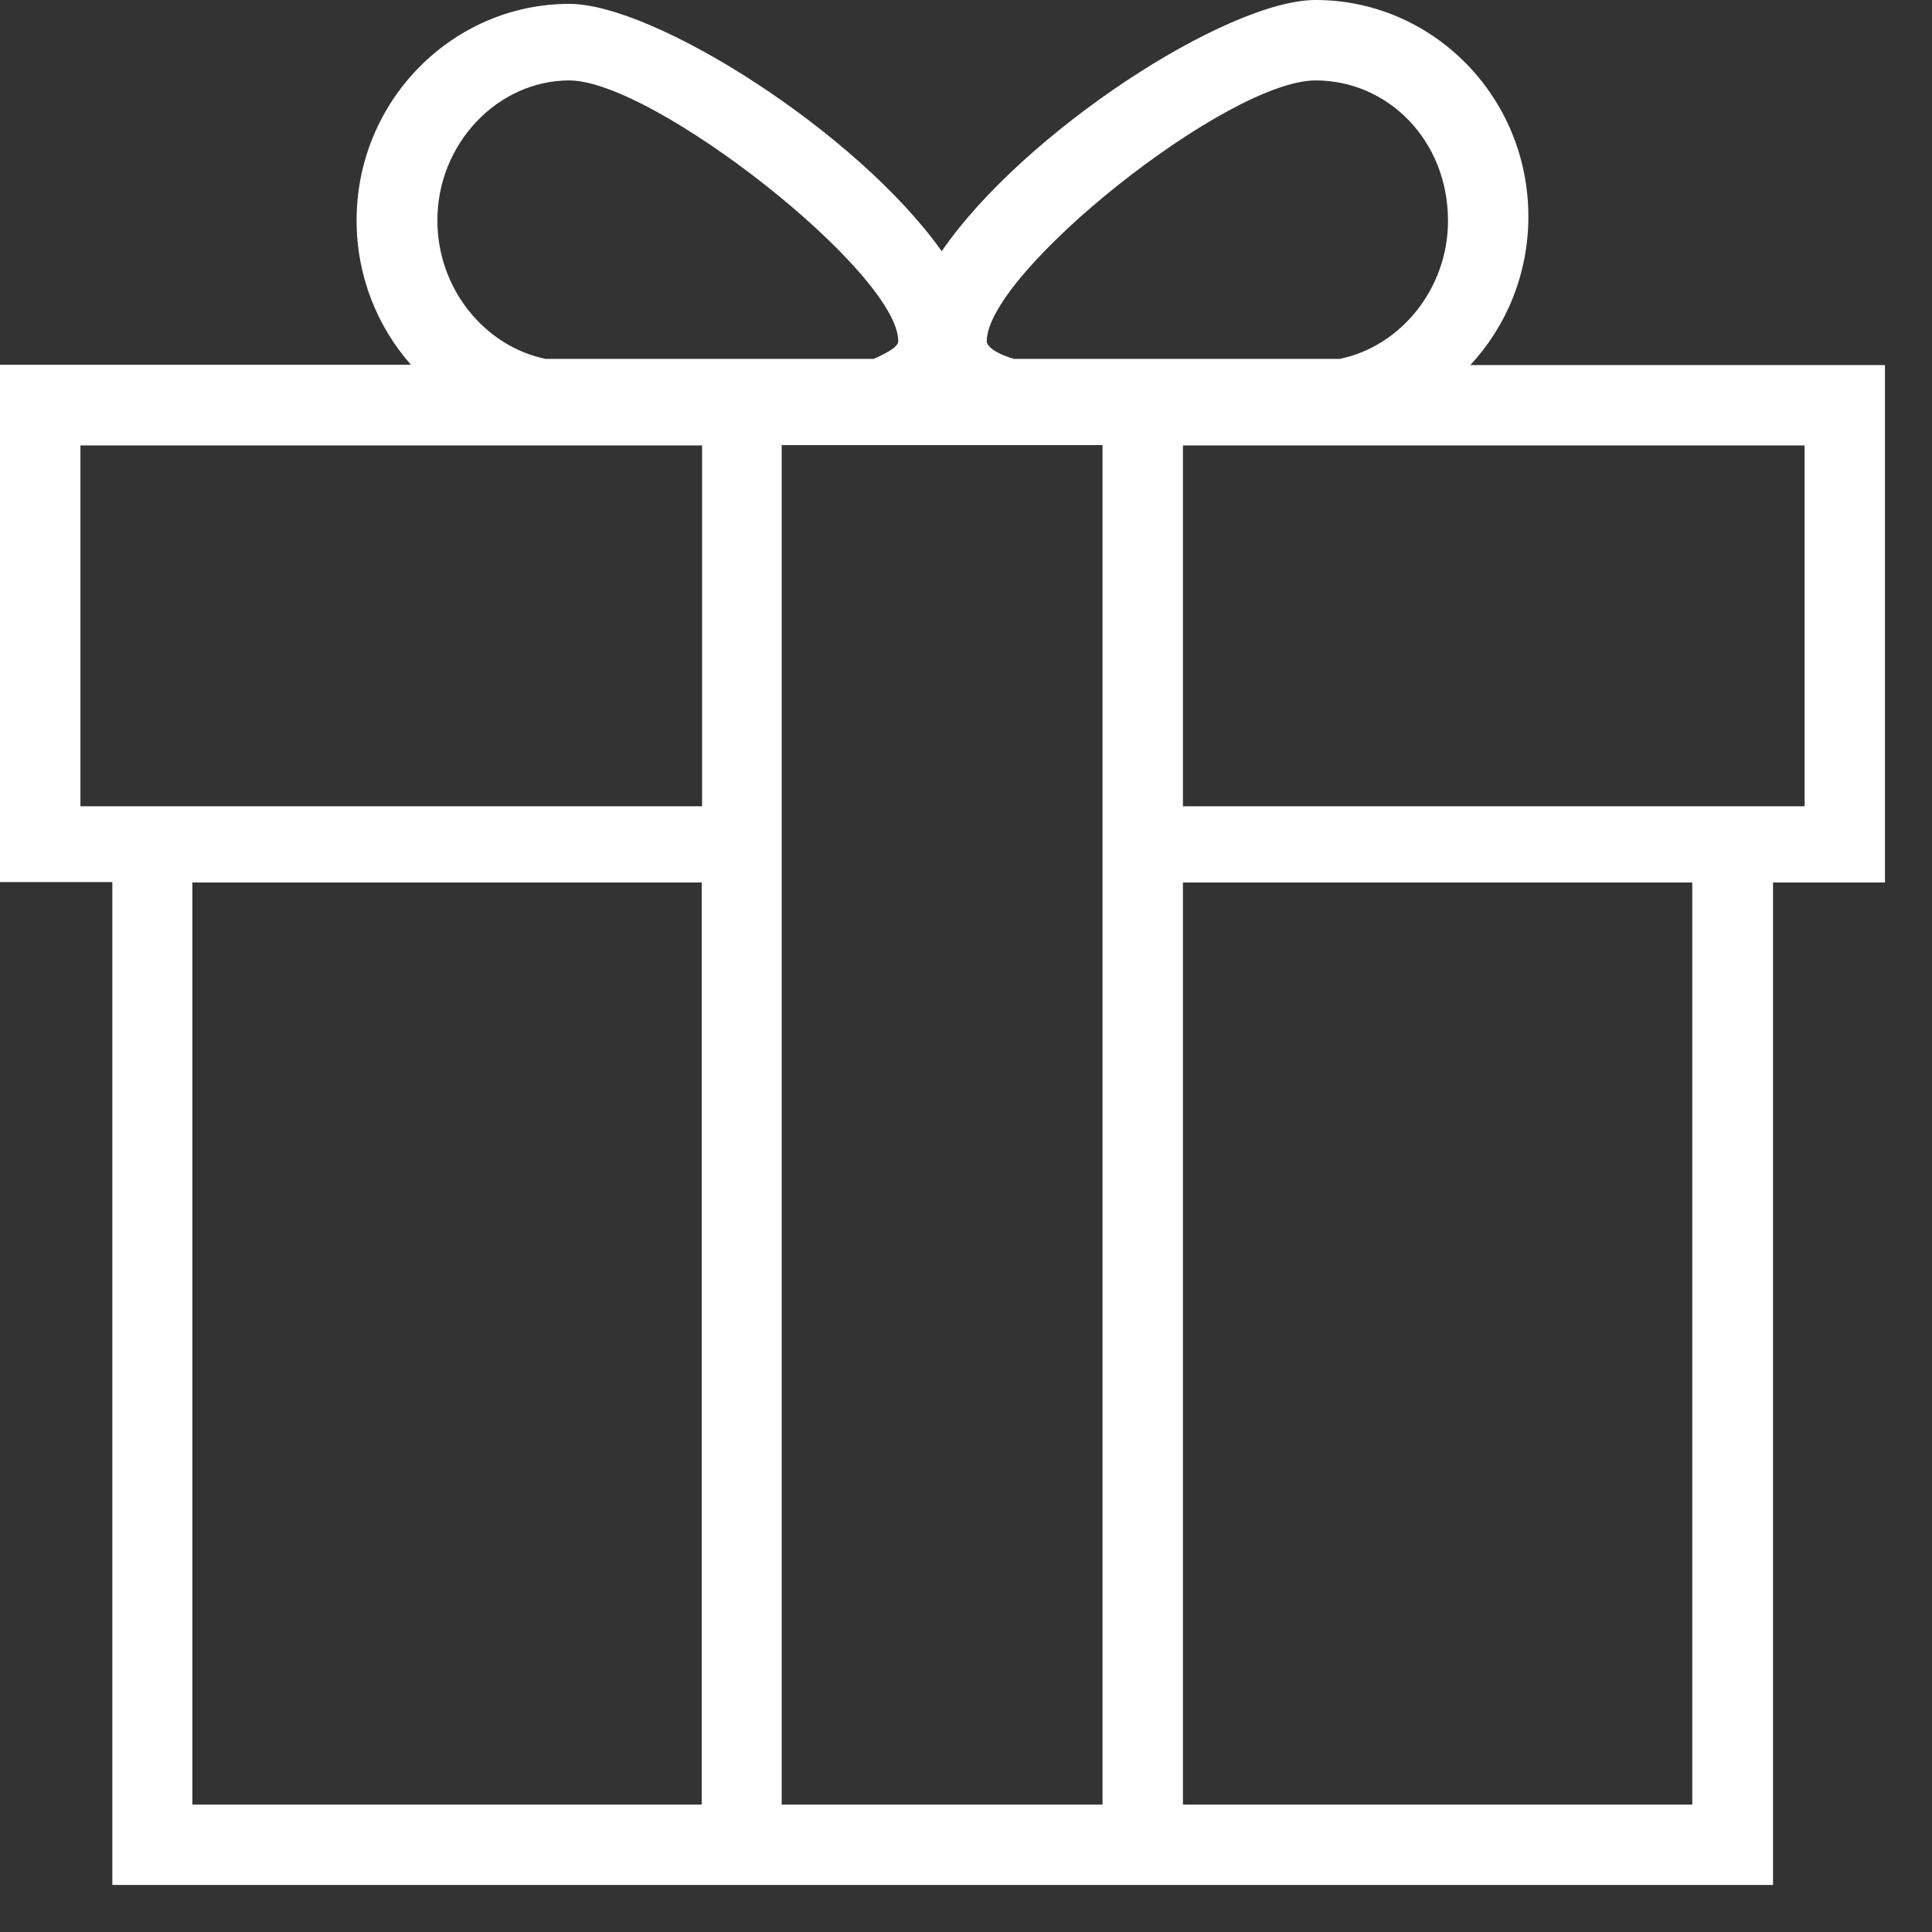
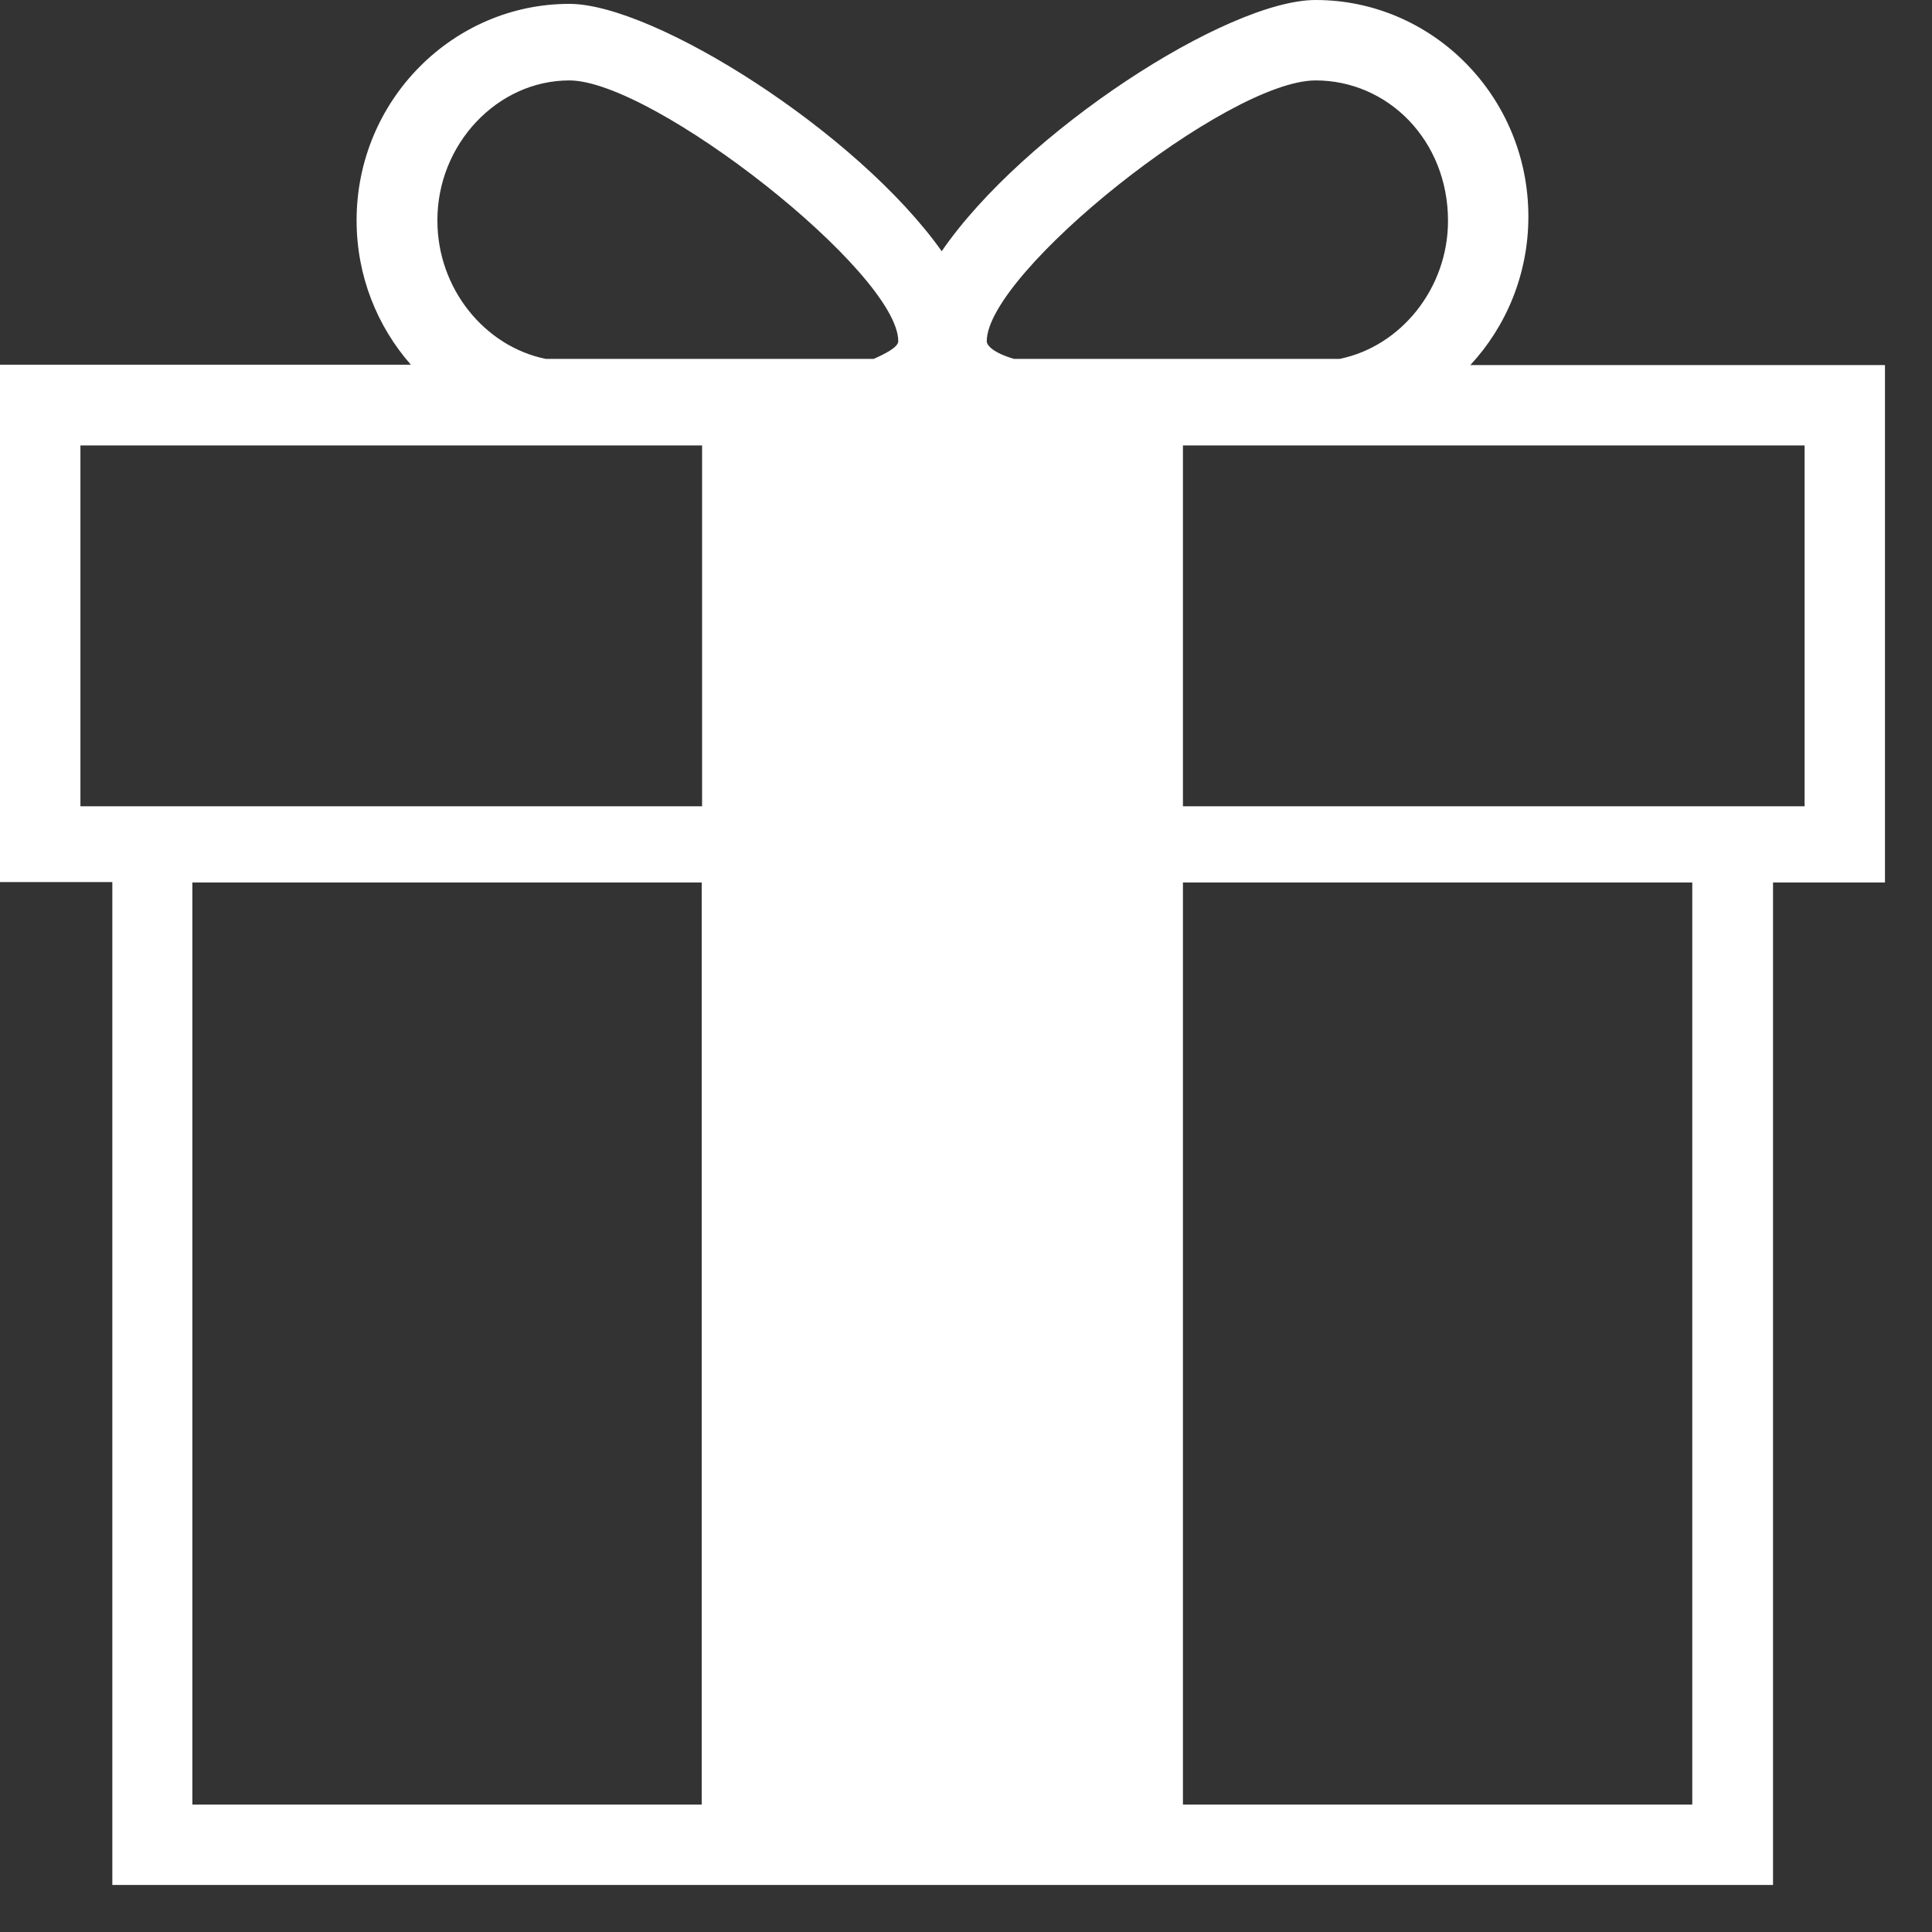
<svg xmlns="http://www.w3.org/2000/svg" width="35" height="35" viewBox="0 0 35 35" fill="none">
  <rect x="0" y="0" width="35" height="35" fill="#333333" stroke="none" />
-   <path d="M26.636 6.614C27.284 5.917 27.688 4.969 27.688 3.924C27.688 1.742 25.946 0 23.834 0C22.231 0 18.538 2.397 17.06 4.551C15.534 2.397 11.854 0.07 10.314 0.07C8.21 0.07 6.46 1.812 6.46 3.993C6.46 5.004 6.837 5.917 7.443 6.607H0V15.98H2.035V34.148H32.12V15.987H34.148V6.614H26.636ZM23.834 1.457C25.144 1.457 26.232 2.544 26.232 4C26.232 5.227 25.374 6.279 24.266 6.502H18.37C17.994 6.391 17.876 6.258 17.876 6.182C17.876 4.941 22.231 1.457 23.834 1.457ZM10.314 1.457C11.84 1.457 16.273 4.941 16.273 6.182C16.273 6.293 16.015 6.419 15.827 6.502H9.889C8.781 6.279 7.924 5.227 7.924 4C7.917 2.613 9.011 1.457 10.314 1.457ZM12.712 32.692H3.485V15.987H12.712V32.692ZM12.712 14.607H1.457V8.07H12.719V14.607H12.712ZM19.973 32.692H14.161V8.063H19.973V32.692ZM30.657 32.692H21.43V15.987H30.657V32.692ZM32.685 14.607H21.43V8.07H32.692V14.607H32.685Z" fill="white" />
+   <path d="M26.636 6.614C27.284 5.917 27.688 4.969 27.688 3.924C27.688 1.742 25.946 0 23.834 0C22.231 0 18.538 2.397 17.06 4.551C15.534 2.397 11.854 0.07 10.314 0.07C8.21 0.07 6.46 1.812 6.46 3.993C6.46 5.004 6.837 5.917 7.443 6.607H0V15.98H2.035V34.148H32.12V15.987H34.148V6.614H26.636ZM23.834 1.457C25.144 1.457 26.232 2.544 26.232 4C26.232 5.227 25.374 6.279 24.266 6.502H18.37C17.994 6.391 17.876 6.258 17.876 6.182C17.876 4.941 22.231 1.457 23.834 1.457ZM10.314 1.457C11.84 1.457 16.273 4.941 16.273 6.182C16.273 6.293 16.015 6.419 15.827 6.502H9.889C8.781 6.279 7.924 5.227 7.924 4C7.917 2.613 9.011 1.457 10.314 1.457ZM12.712 32.692H3.485V15.987H12.712V32.692ZM12.712 14.607H1.457V8.07H12.719V14.607H12.712ZM19.973 32.692H14.161V8.063V32.692ZM30.657 32.692H21.43V15.987H30.657V32.692ZM32.685 14.607H21.43V8.07H32.692V14.607H32.685Z" fill="white" />
</svg>